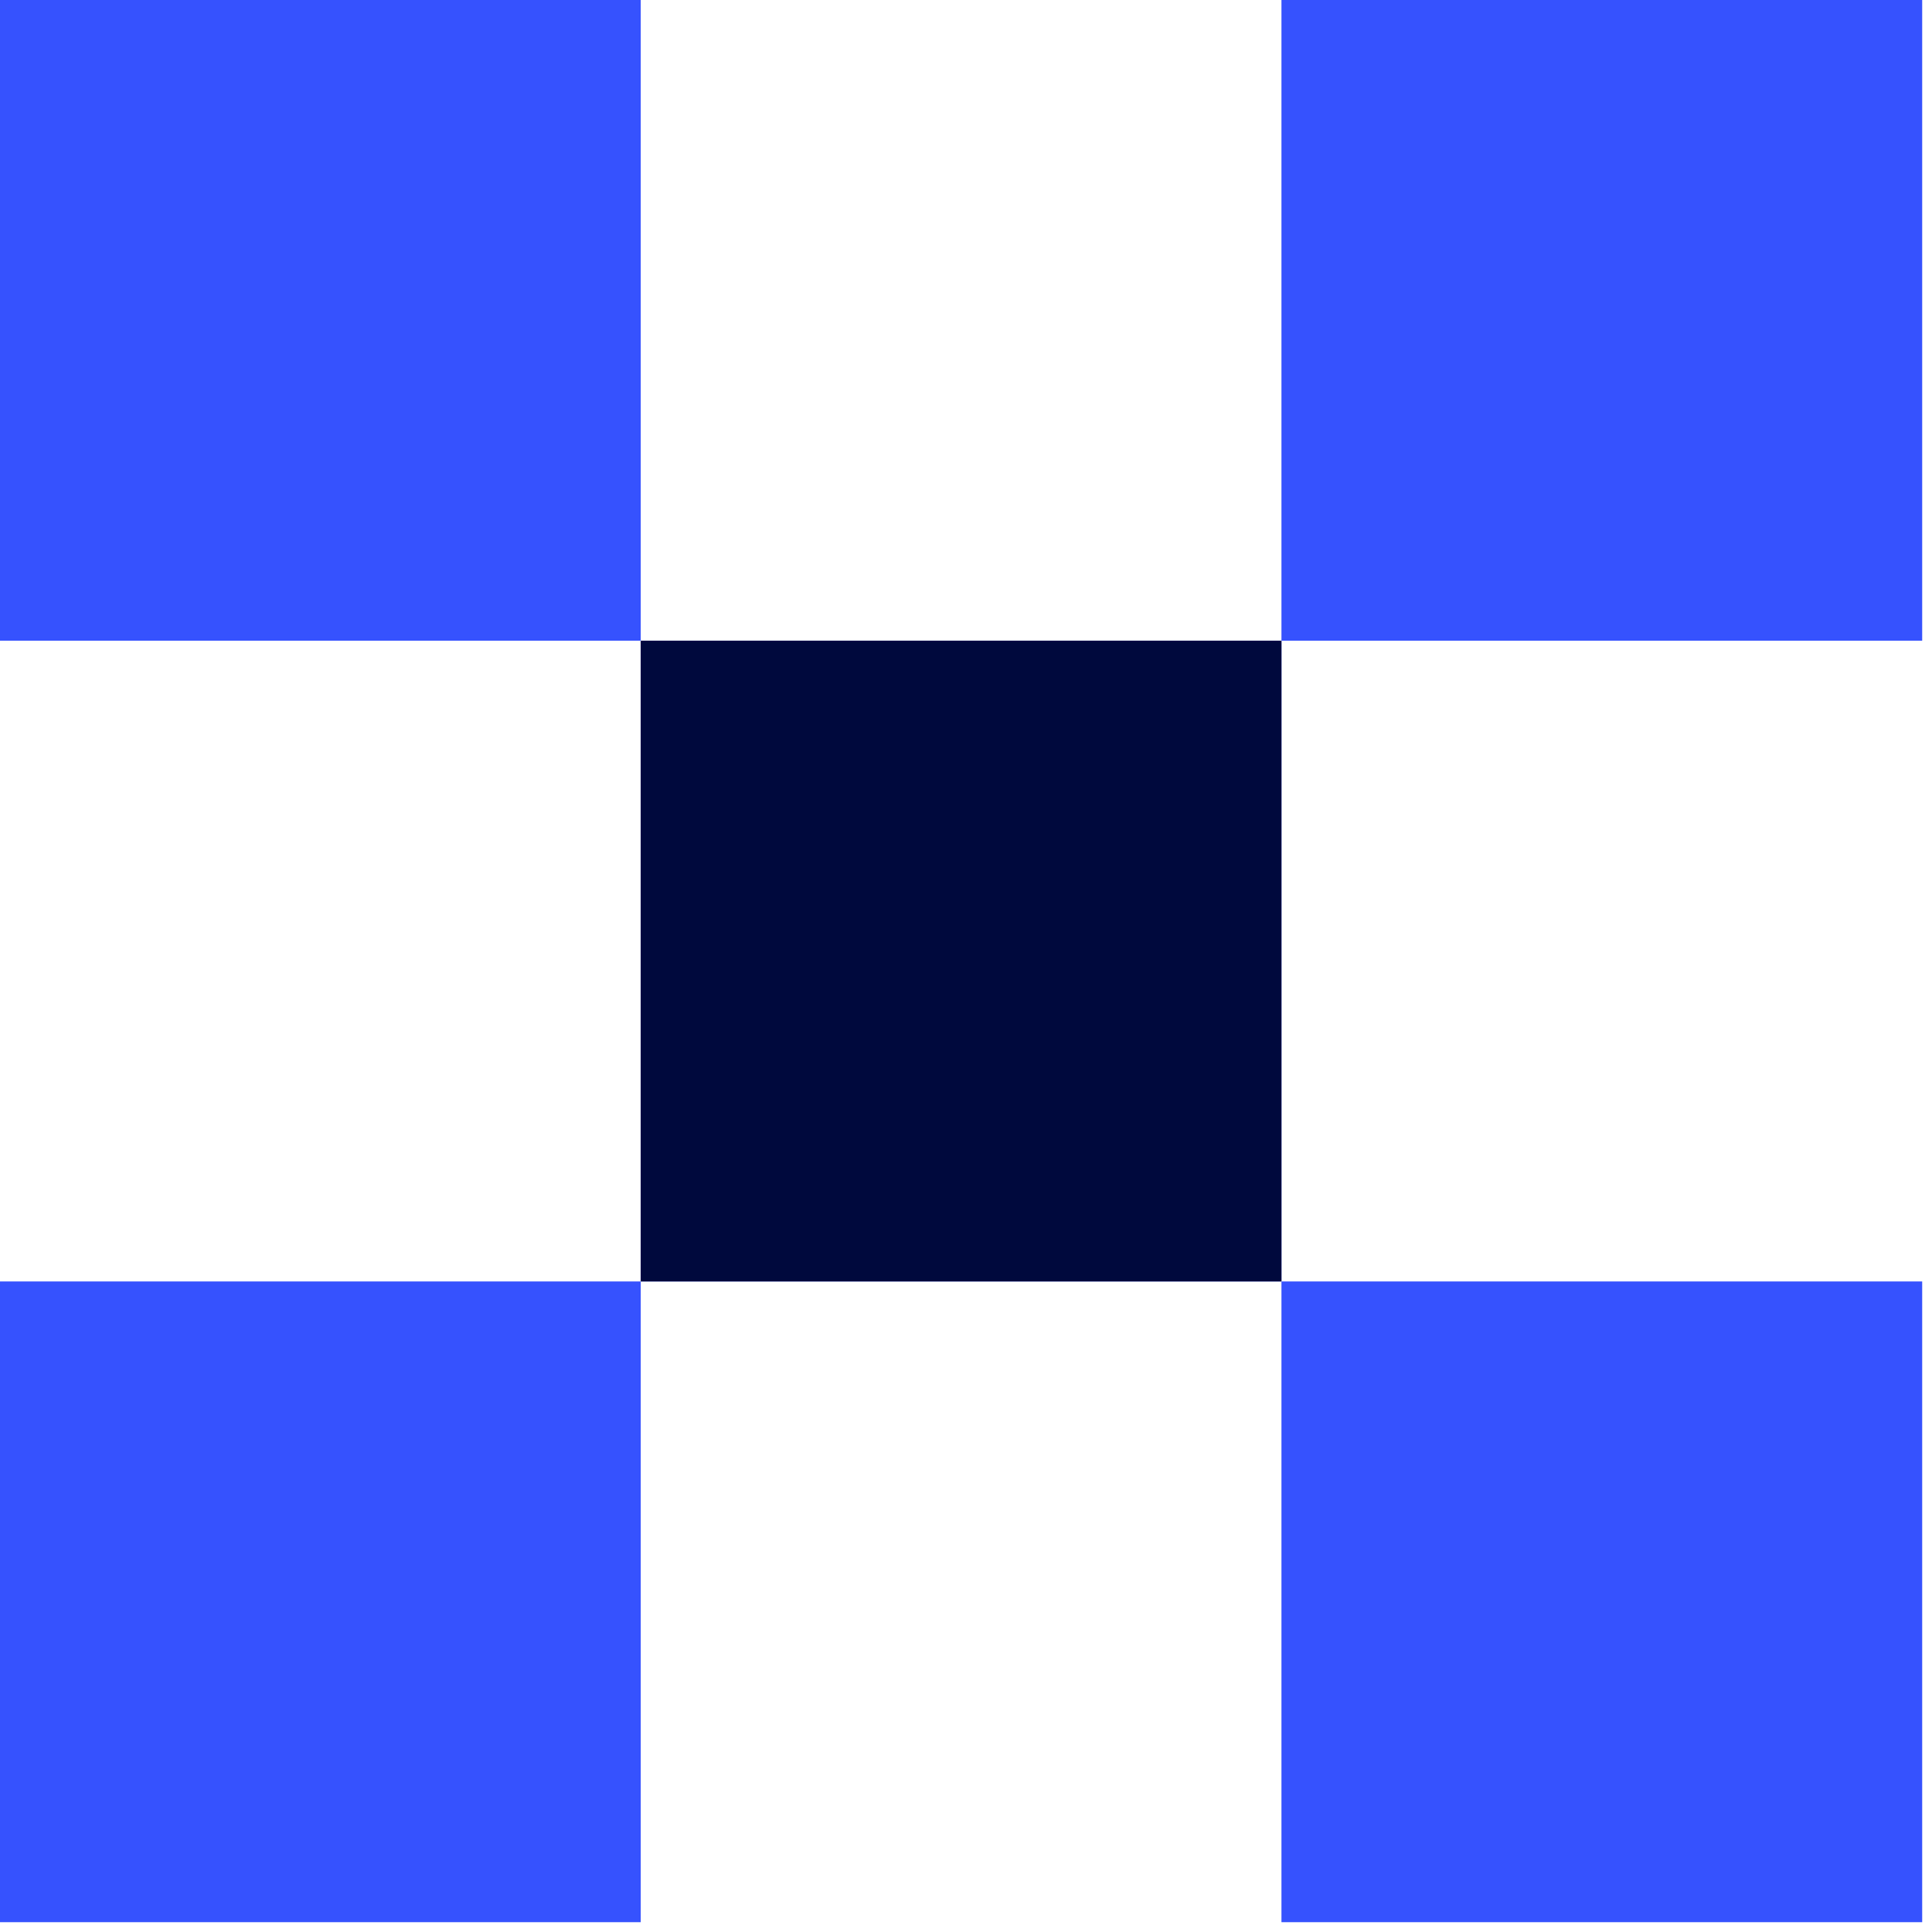
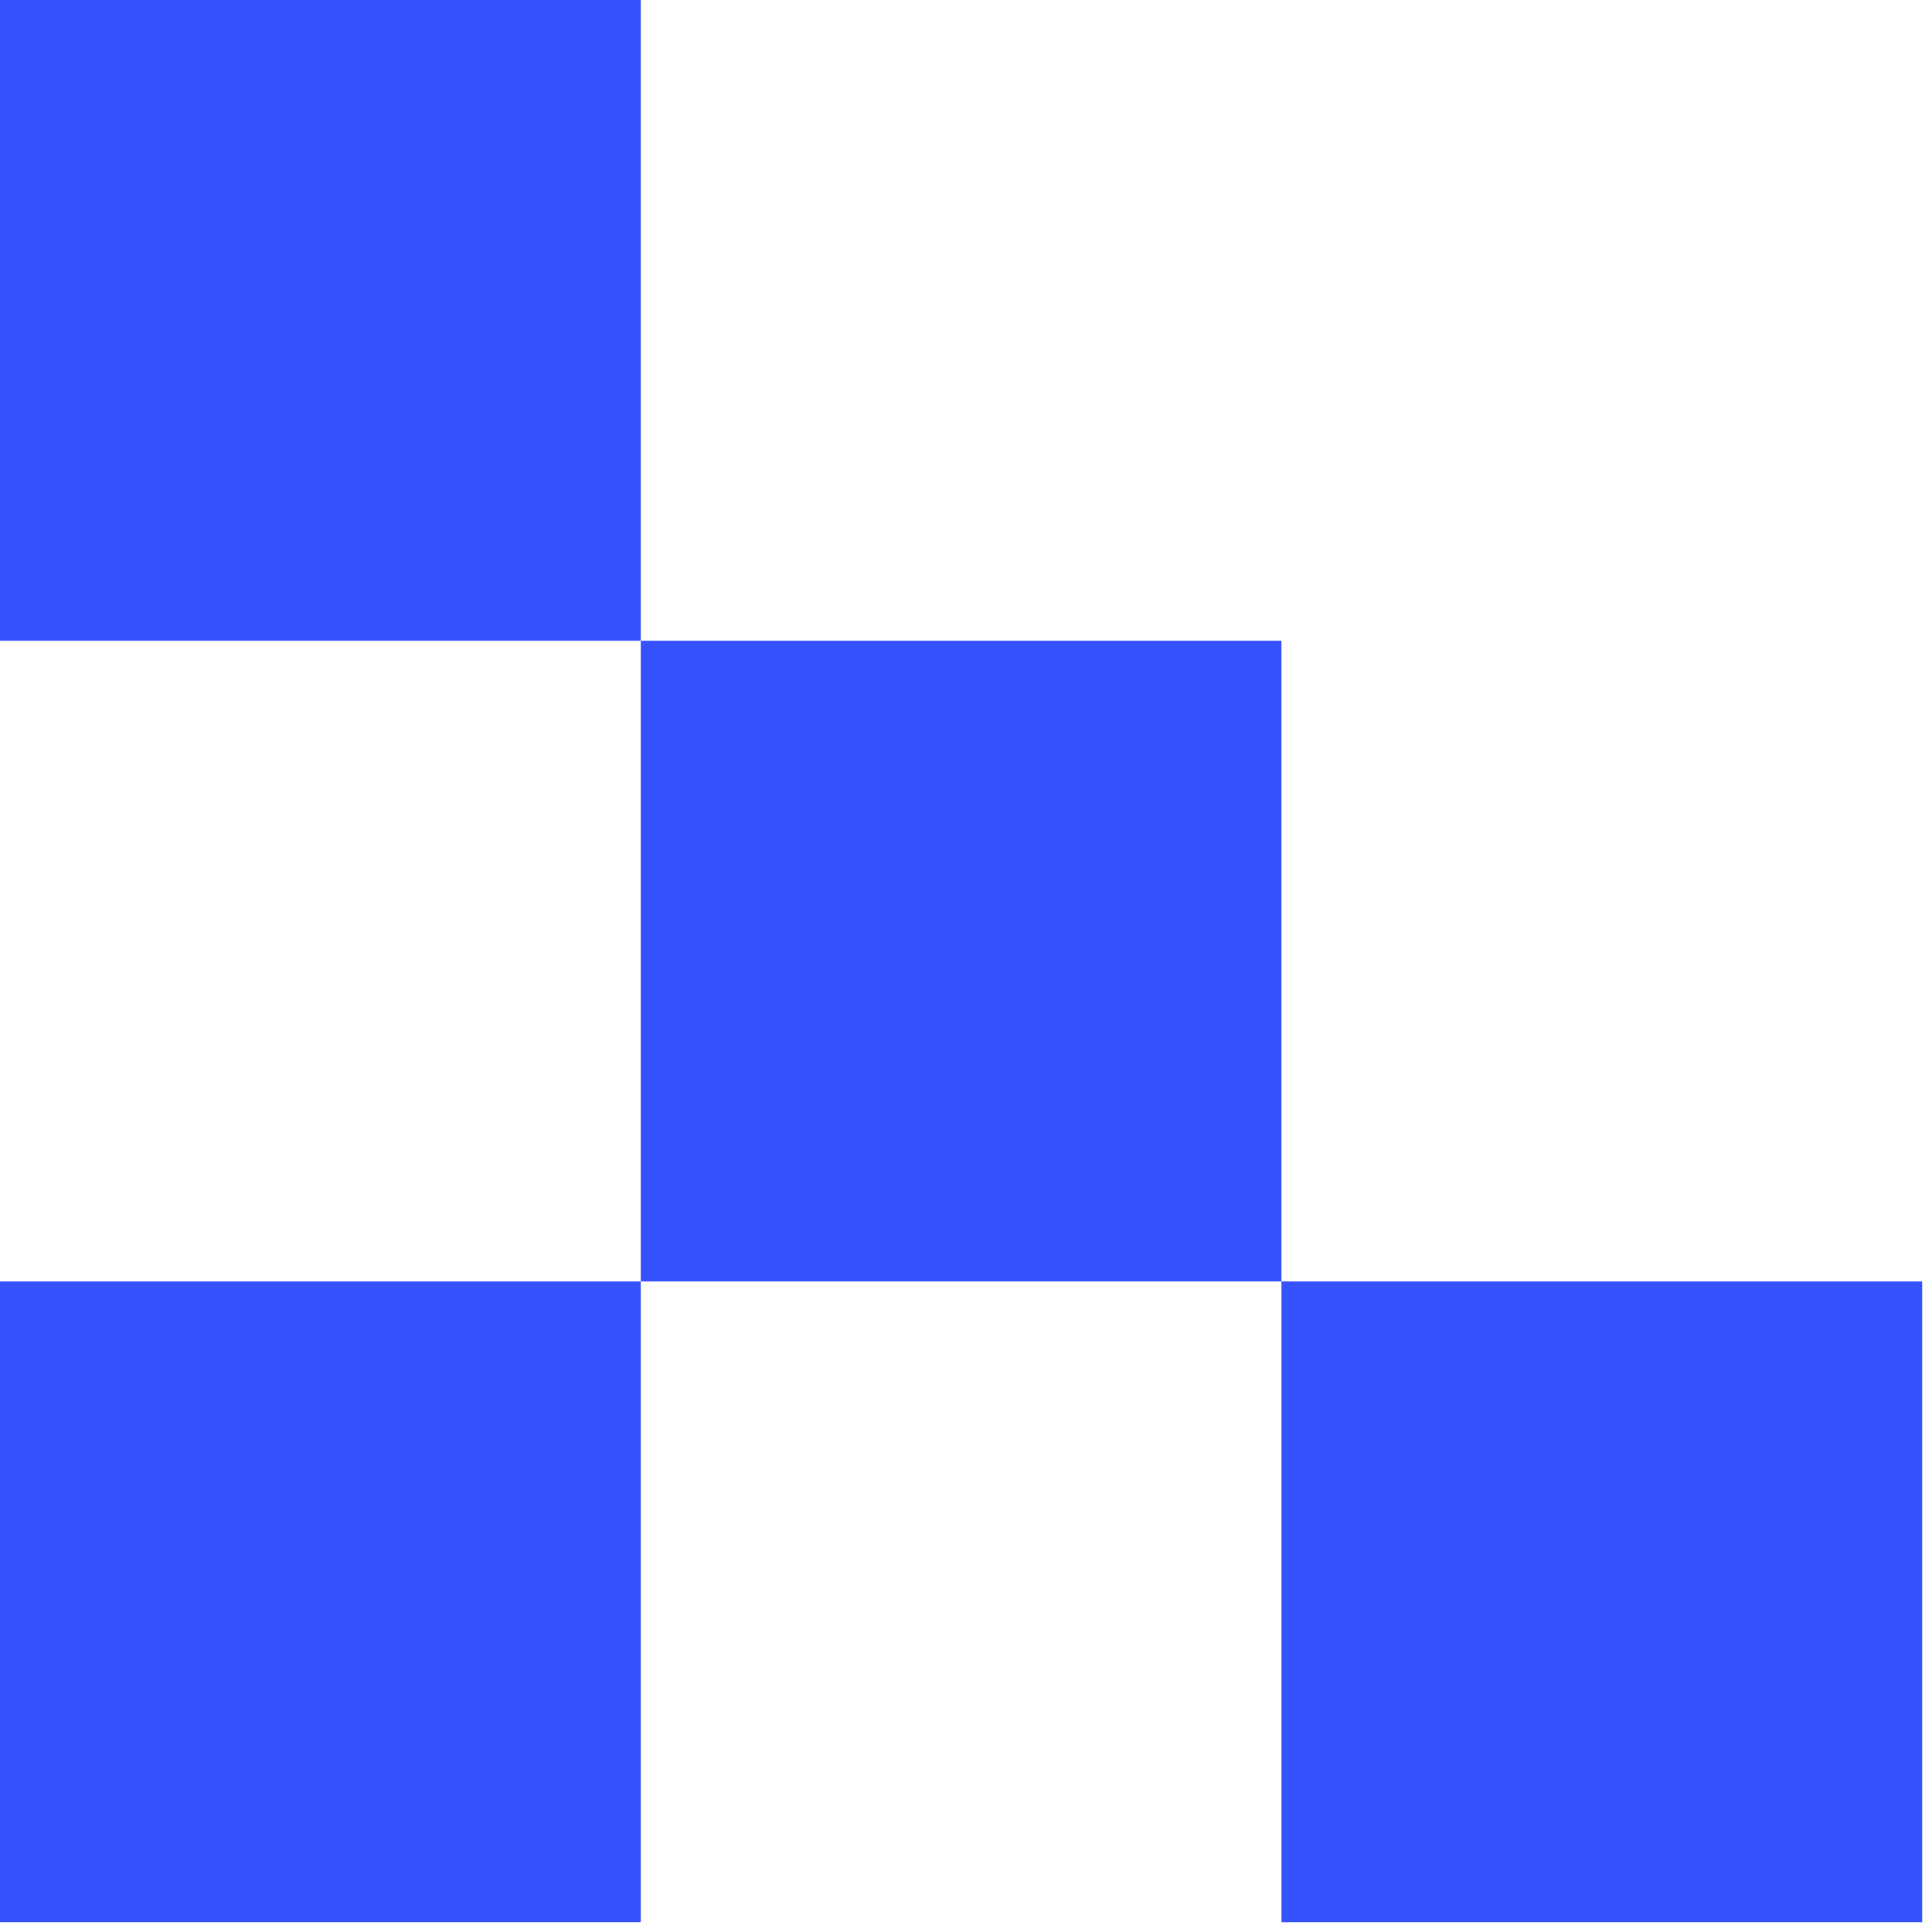
<svg xmlns="http://www.w3.org/2000/svg" width="25" height="25" viewBox="0 0 25 25" fill="none">
  <rect width="8.291" height="8.291" fill="#3652FE" />
  <rect x="8.291" y="8.291" width="8.291" height="8.291" fill="#3652FE" />
-   <rect x="8.291" y="8.291" width="8.291" height="8.291" fill="#00093D" />
  <rect y="16.582" width="8.291" height="8.291" fill="#3652FE" />
  <rect x="16.582" y="16.582" width="8.291" height="8.291" fill="#3652FE" />
-   <rect x="16.582" width="8.291" height="8.291" fill="#3652FE" />
</svg>